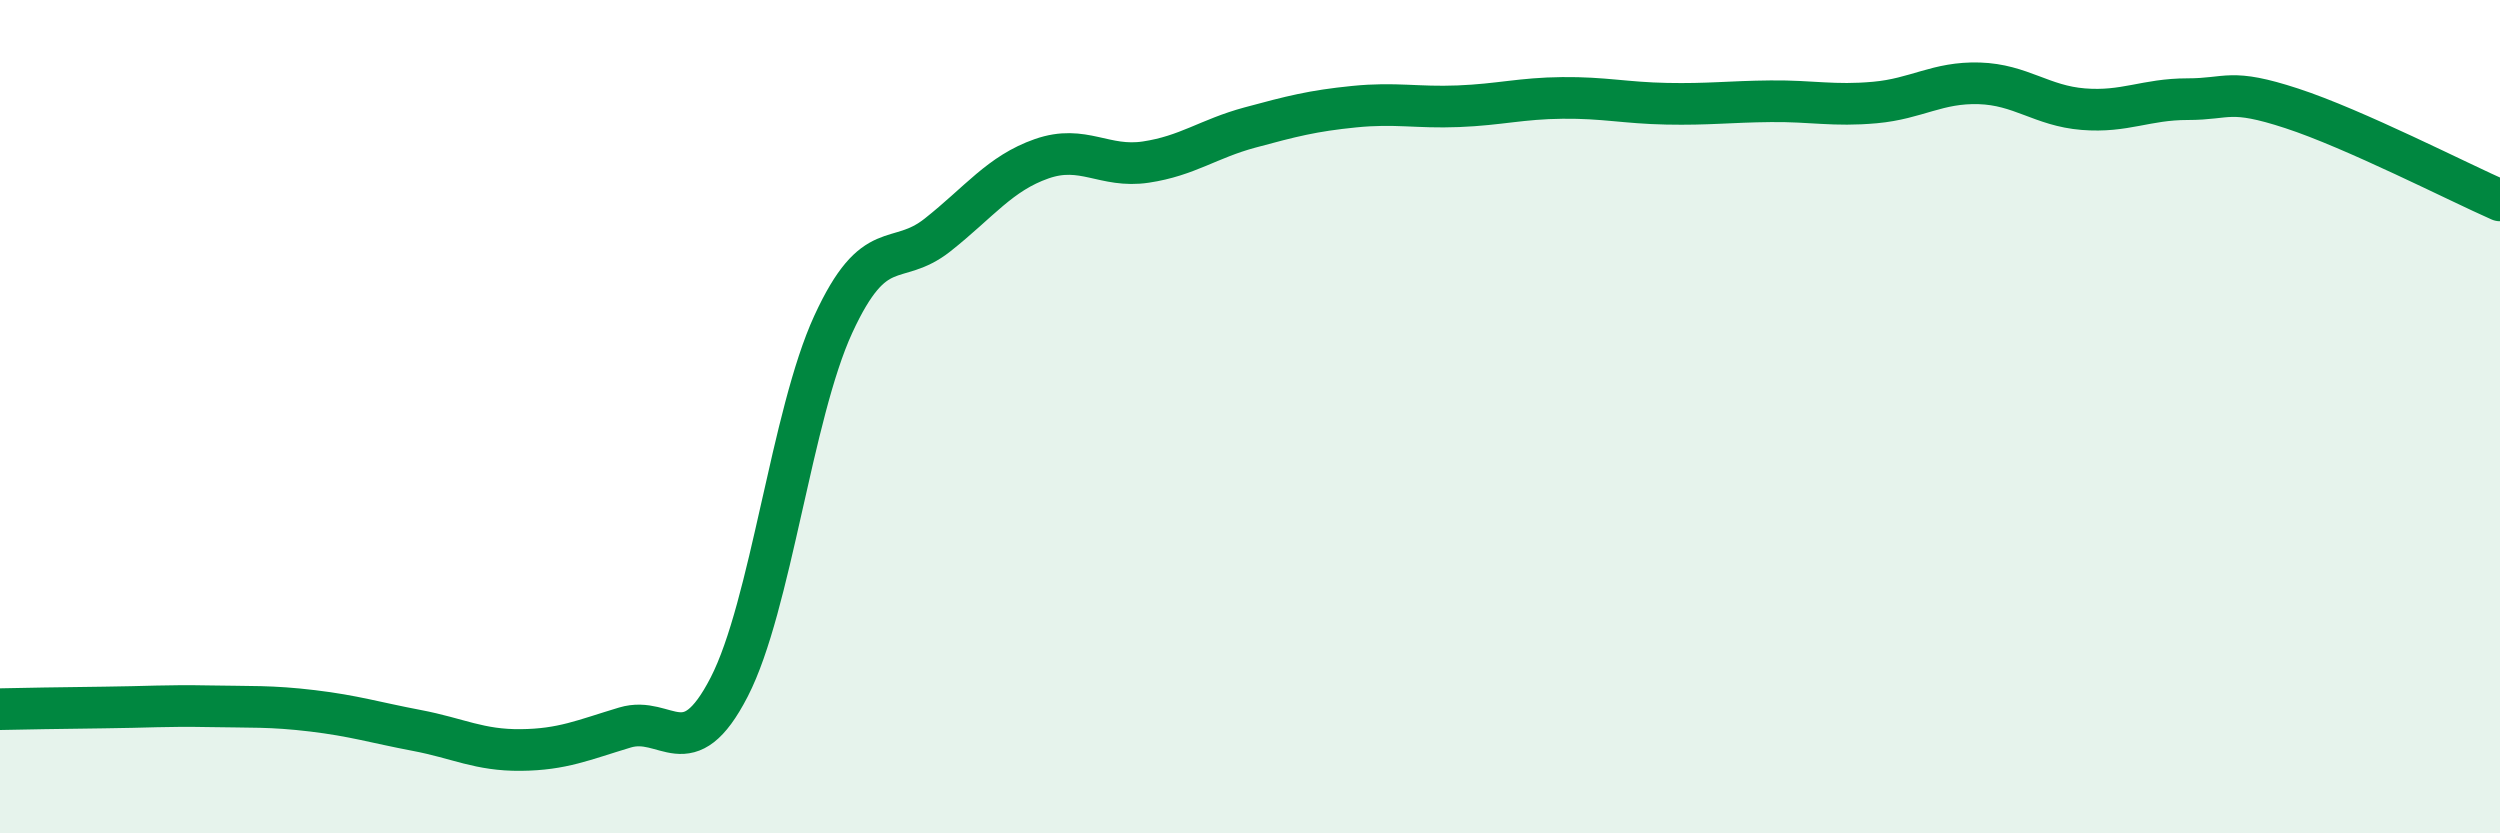
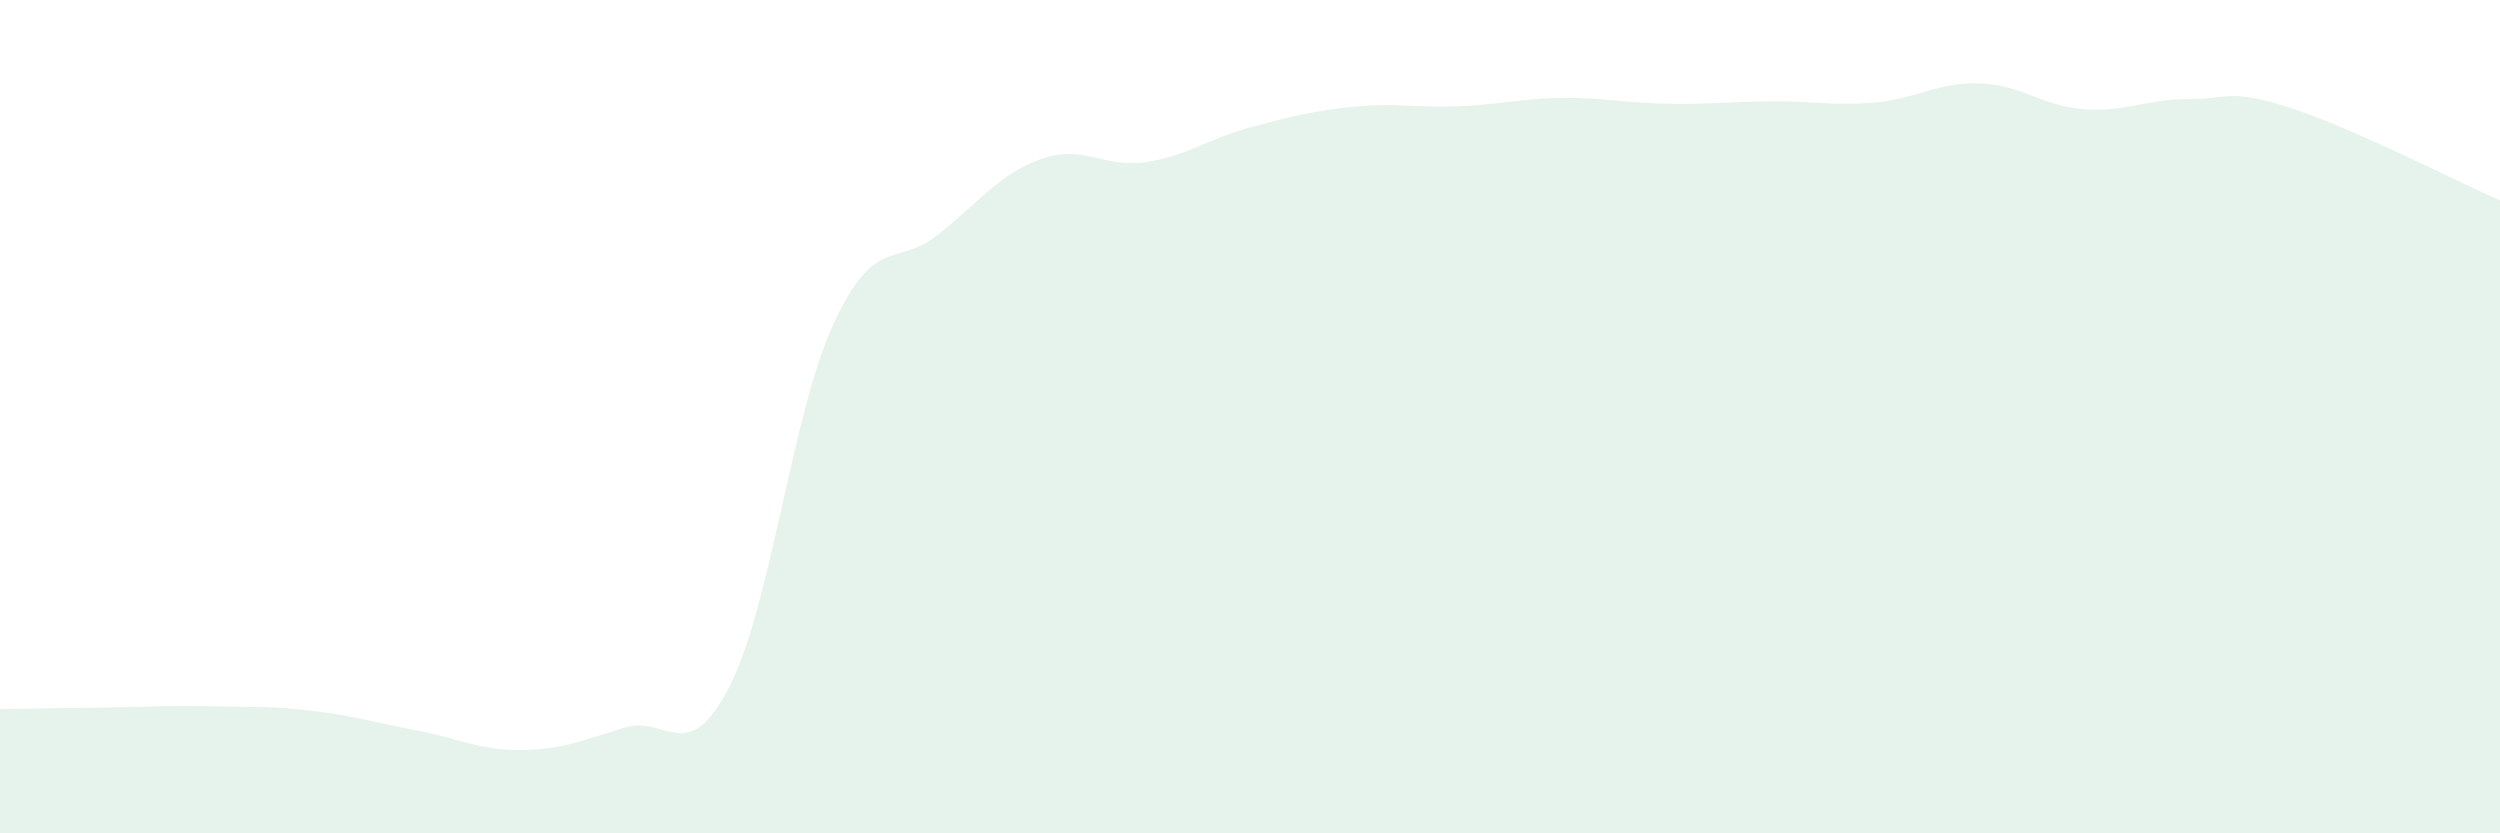
<svg xmlns="http://www.w3.org/2000/svg" width="60" height="20" viewBox="0 0 60 20">
  <path d="M 0,17.02 C 0.5,17.01 1.5,16.99 2.5,16.98 C 3.5,16.97 4,16.93 5,16.95 C 6,16.97 6.5,16.94 7.5,17.06 C 8.5,17.18 9,17.34 10,17.53 C 11,17.72 11.5,18.01 12.5,18 C 13.5,17.99 14,17.76 15,17.46 C 16,17.16 16.5,18.43 17.5,16.49 C 18.5,14.55 19,9.95 20,7.78 C 21,5.61 21.5,6.43 22.5,5.64 C 23.5,4.85 24,4.16 25,3.81 C 26,3.46 26.5,4.04 27.5,3.89 C 28.5,3.74 29,3.33 30,3.06 C 31,2.79 31.5,2.66 32.5,2.56 C 33.5,2.46 34,2.59 35,2.55 C 36,2.51 36.5,2.36 37.5,2.35 C 38.5,2.34 39,2.47 40,2.49 C 41,2.51 41.5,2.44 42.5,2.43 C 43.5,2.42 44,2.55 45,2.46 C 46,2.37 46.5,1.97 47.5,2 C 48.5,2.03 49,2.54 50,2.62 C 51,2.7 51.5,2.38 52.5,2.38 C 53.5,2.38 53.5,2.11 55,2.6 C 56.5,3.09 59,4.37 60,4.81L60 20L0 20Z" fill="#008740" opacity="0.1" stroke-linecap="round" stroke-linejoin="round" />
-   <path d="M 0,17.02 C 0.5,17.01 1.5,16.99 2.5,16.98 C 3.5,16.97 4,16.93 5,16.95 C 6,16.97 6.5,16.94 7.5,17.06 C 8.5,17.18 9,17.34 10,17.53 C 11,17.72 11.5,18.01 12.5,18 C 13.5,17.99 14,17.76 15,17.46 C 16,17.16 16.5,18.43 17.5,16.49 C 18.5,14.55 19,9.95 20,7.78 C 21,5.61 21.5,6.43 22.5,5.64 C 23.5,4.85 24,4.16 25,3.81 C 26,3.46 26.5,4.04 27.5,3.89 C 28.5,3.74 29,3.33 30,3.06 C 31,2.79 31.5,2.66 32.5,2.56 C 33.5,2.46 34,2.59 35,2.55 C 36,2.51 36.5,2.36 37.5,2.35 C 38.5,2.34 39,2.47 40,2.49 C 41,2.51 41.5,2.44 42.5,2.43 C 43.5,2.42 44,2.55 45,2.46 C 46,2.37 46.5,1.97 47.5,2 C 48.5,2.03 49,2.54 50,2.62 C 51,2.7 51.5,2.38 52.5,2.38 C 53.5,2.38 53.5,2.11 55,2.6 C 56.5,3.09 59,4.37 60,4.81" stroke="#008740" stroke-width="1" fill="none" stroke-linecap="round" stroke-linejoin="round" />
</svg>